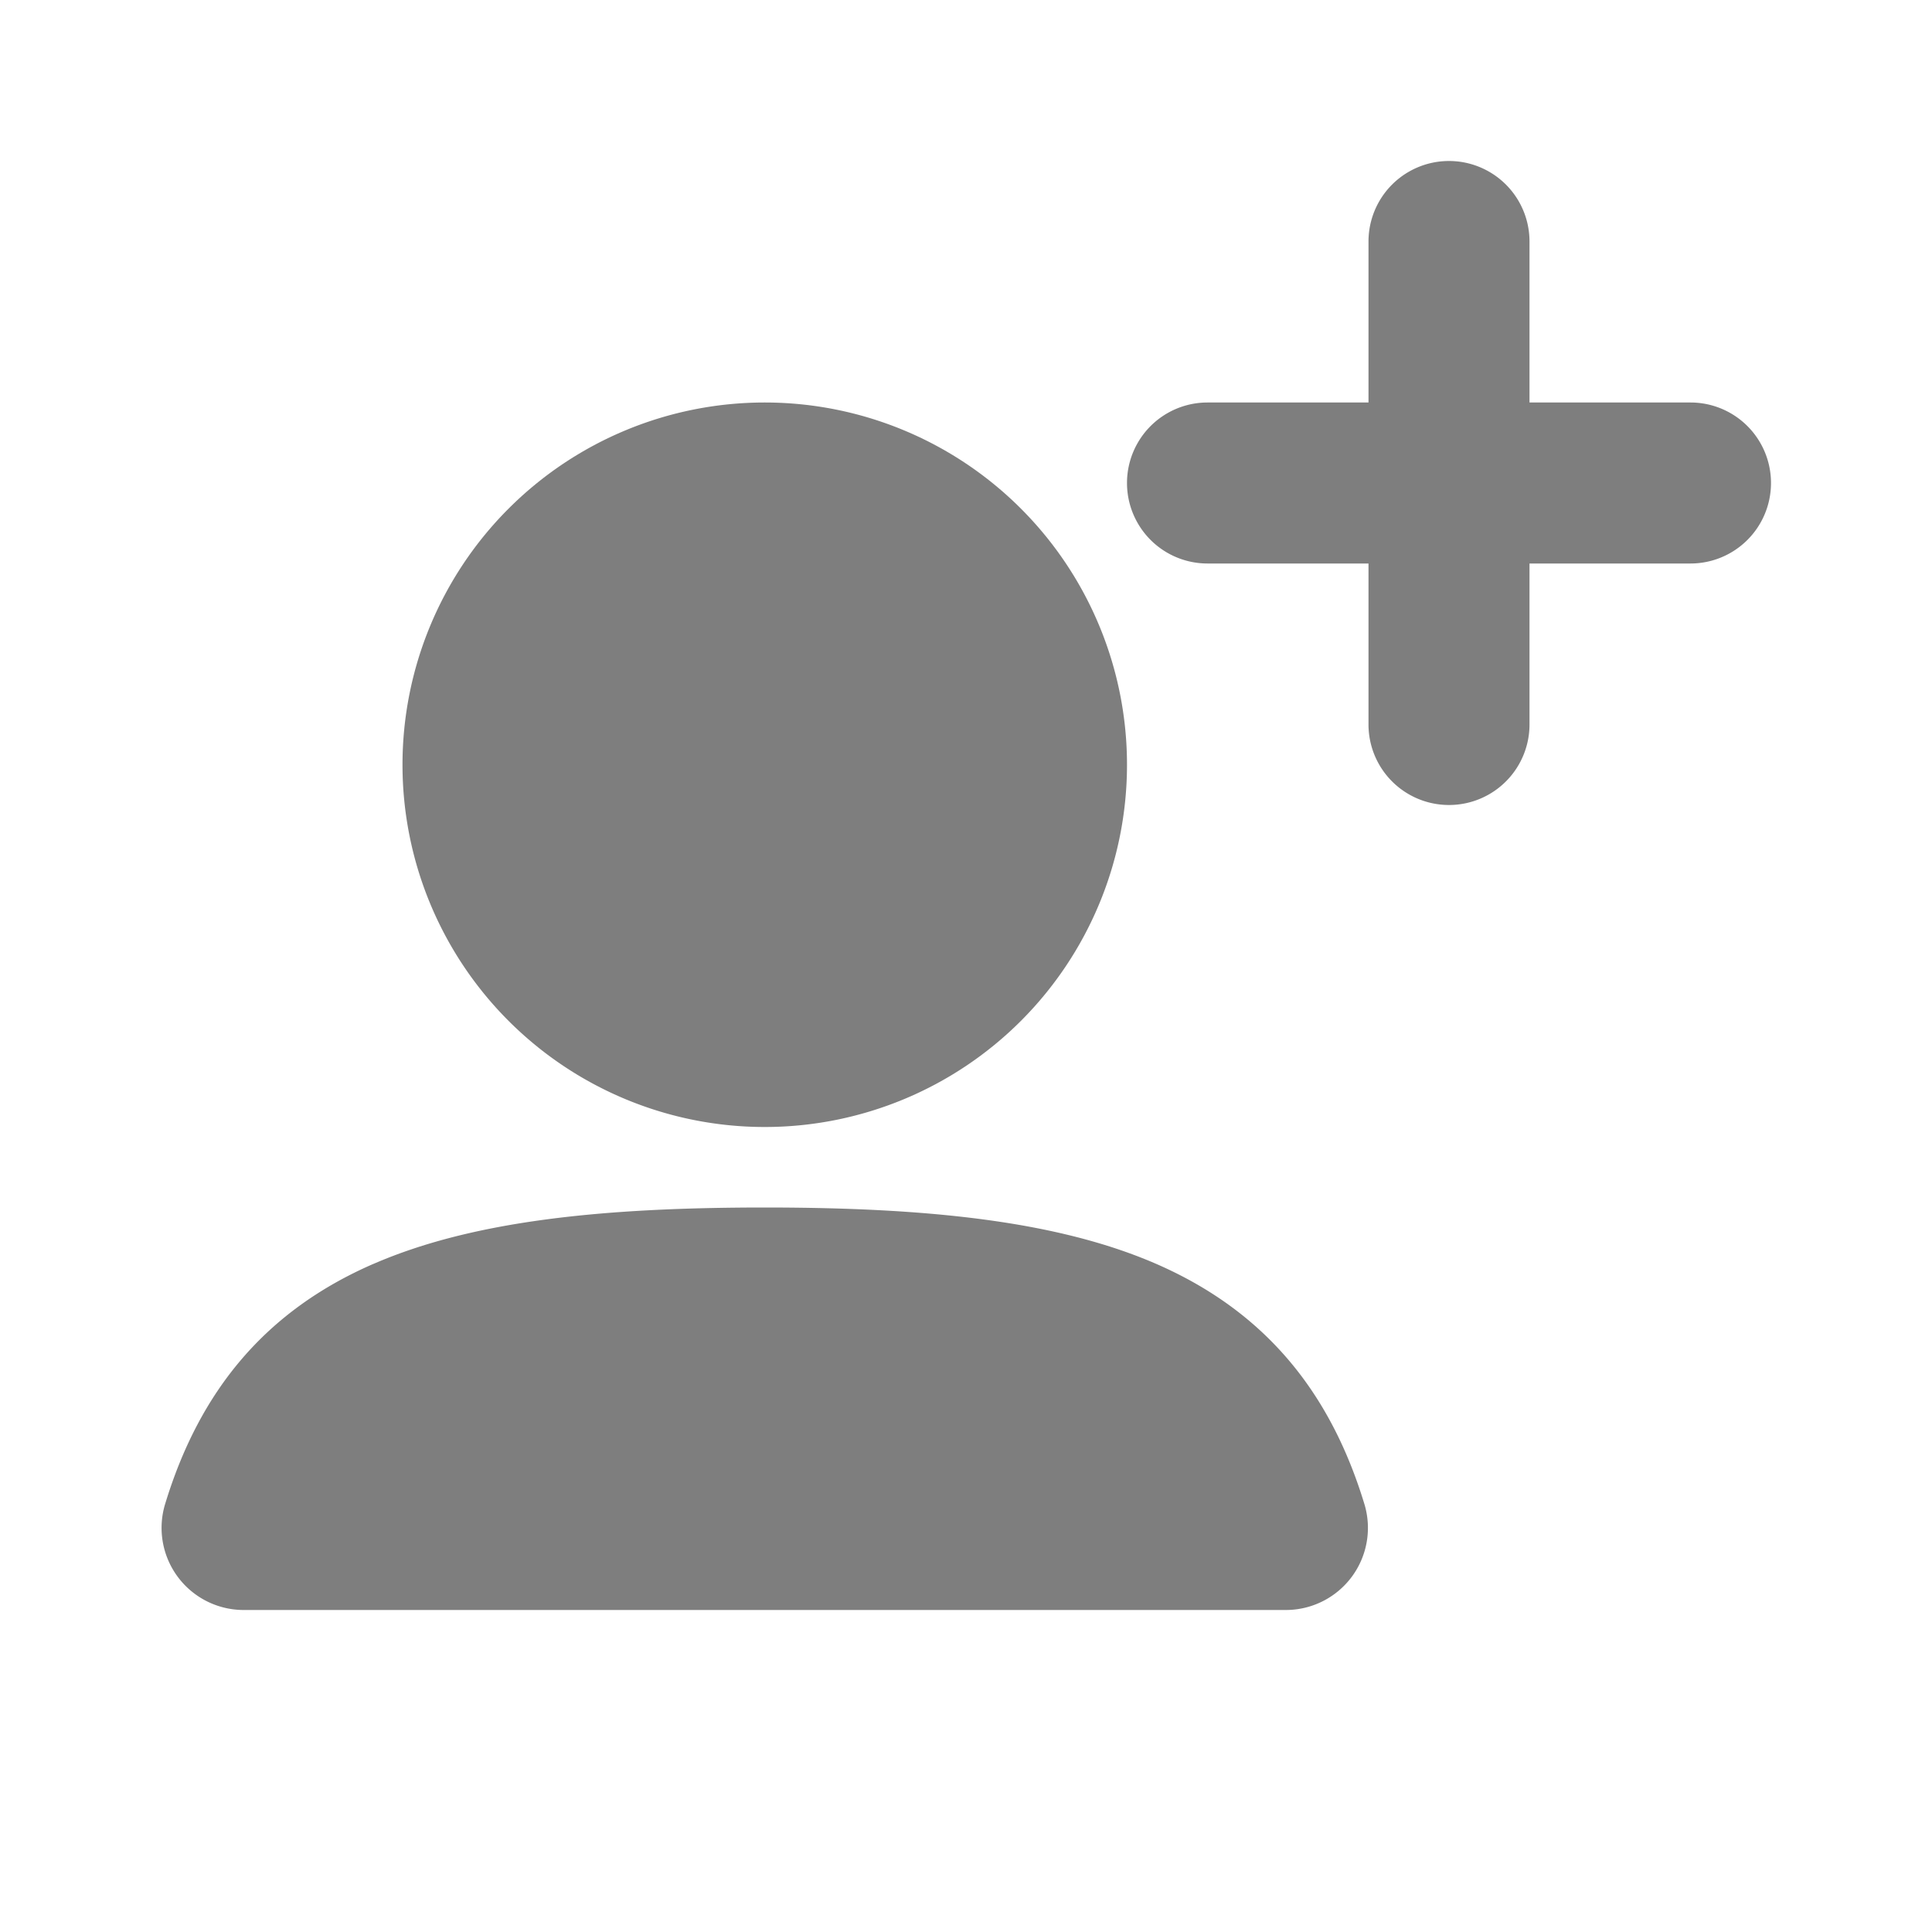
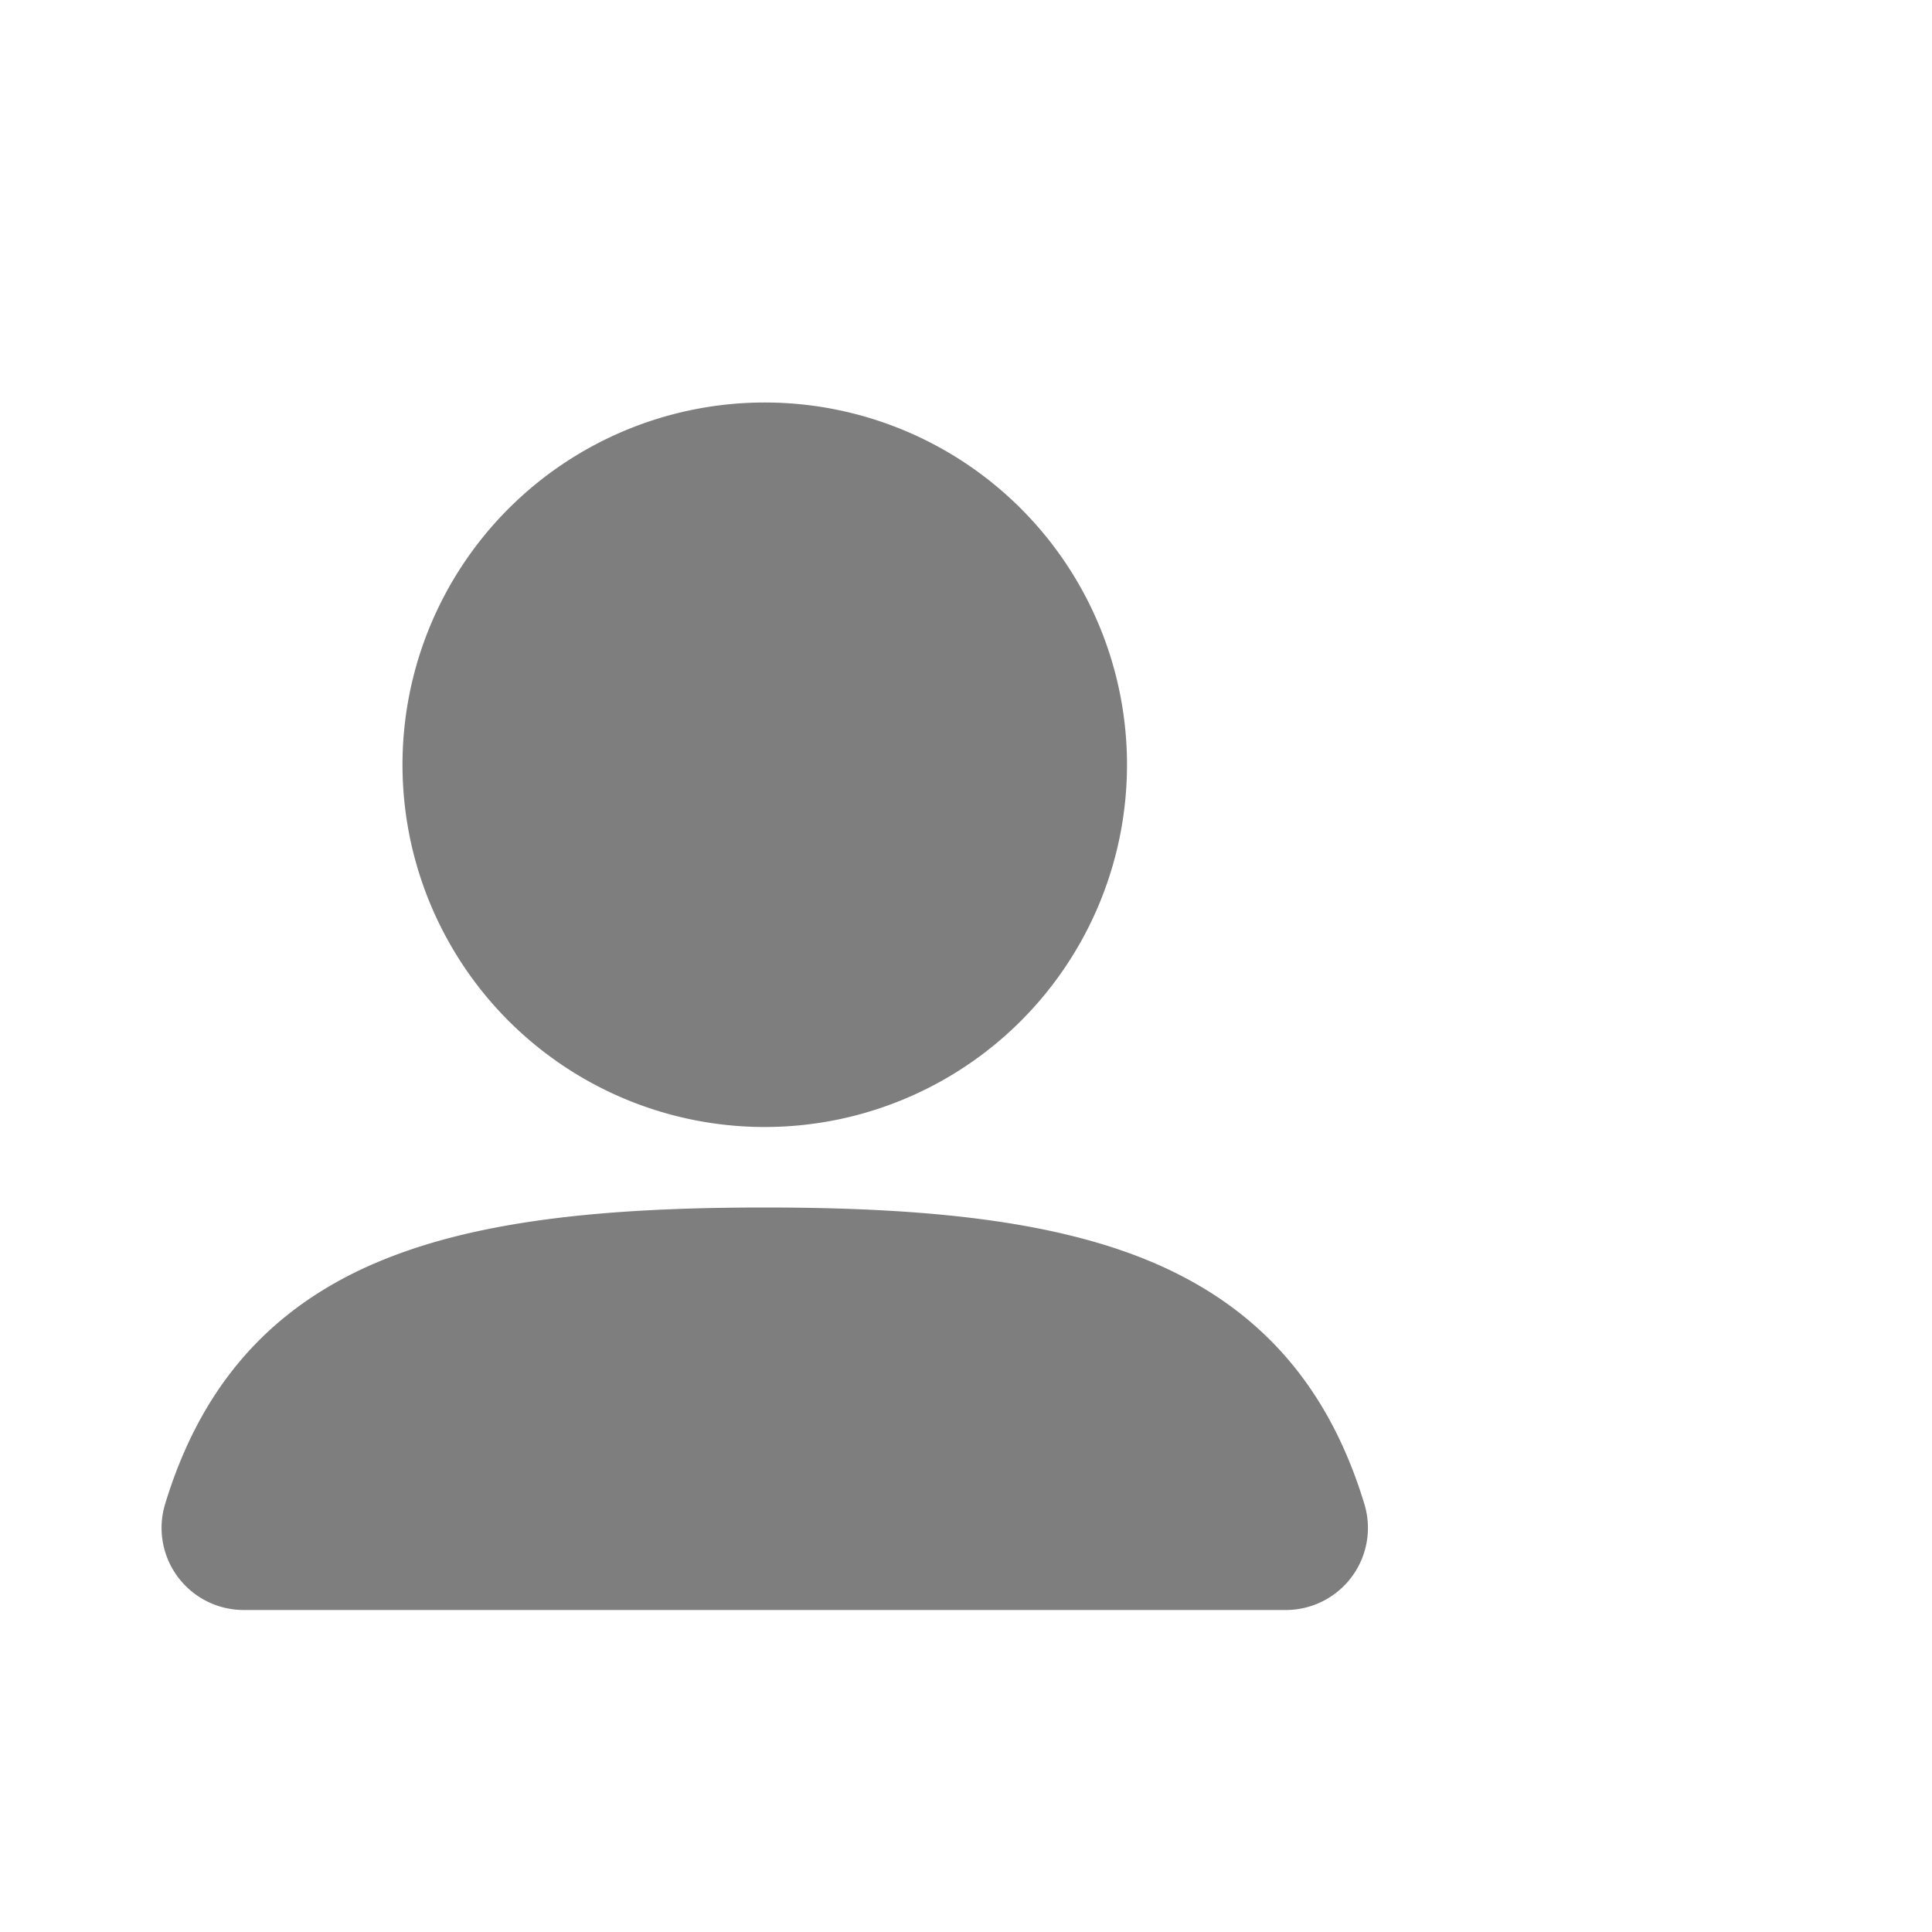
<svg xmlns="http://www.w3.org/2000/svg" width="800" height="800" viewBox="0 0 24 24" fill="none">
  <path fill="#fff" d="M0 0h24v24H0z" />
  <path fill-rule="evenodd" clip-rule="evenodd" d="M5 9.5a4.5 4.5 0 1 1 9 0 4.5 4.5 0 0 1-9 0ZM4.641 15.7c1.233-.536 2.85-.7 4.859-.7 2.011 0 3.63.165 4.862.7 1.343.585 2.16 1.58 2.587 2.984A1.02 1.02 0 0 1 15.974 20H3.028a1.02 1.02 0 0 1-.976-1.319c.428-1.404 1.245-2.398 2.59-2.982Z" fill="#7e7e7e" />
-   <path d="M19 3a1 1 0 1 0-2 0v2h-2a1 1 0 1 0 0 2h2v2a1 1 0 1 0 2 0V7h2a1 1 0 1 0 0-2h-2V3Z" fill="#7e7e7e" />
</svg>